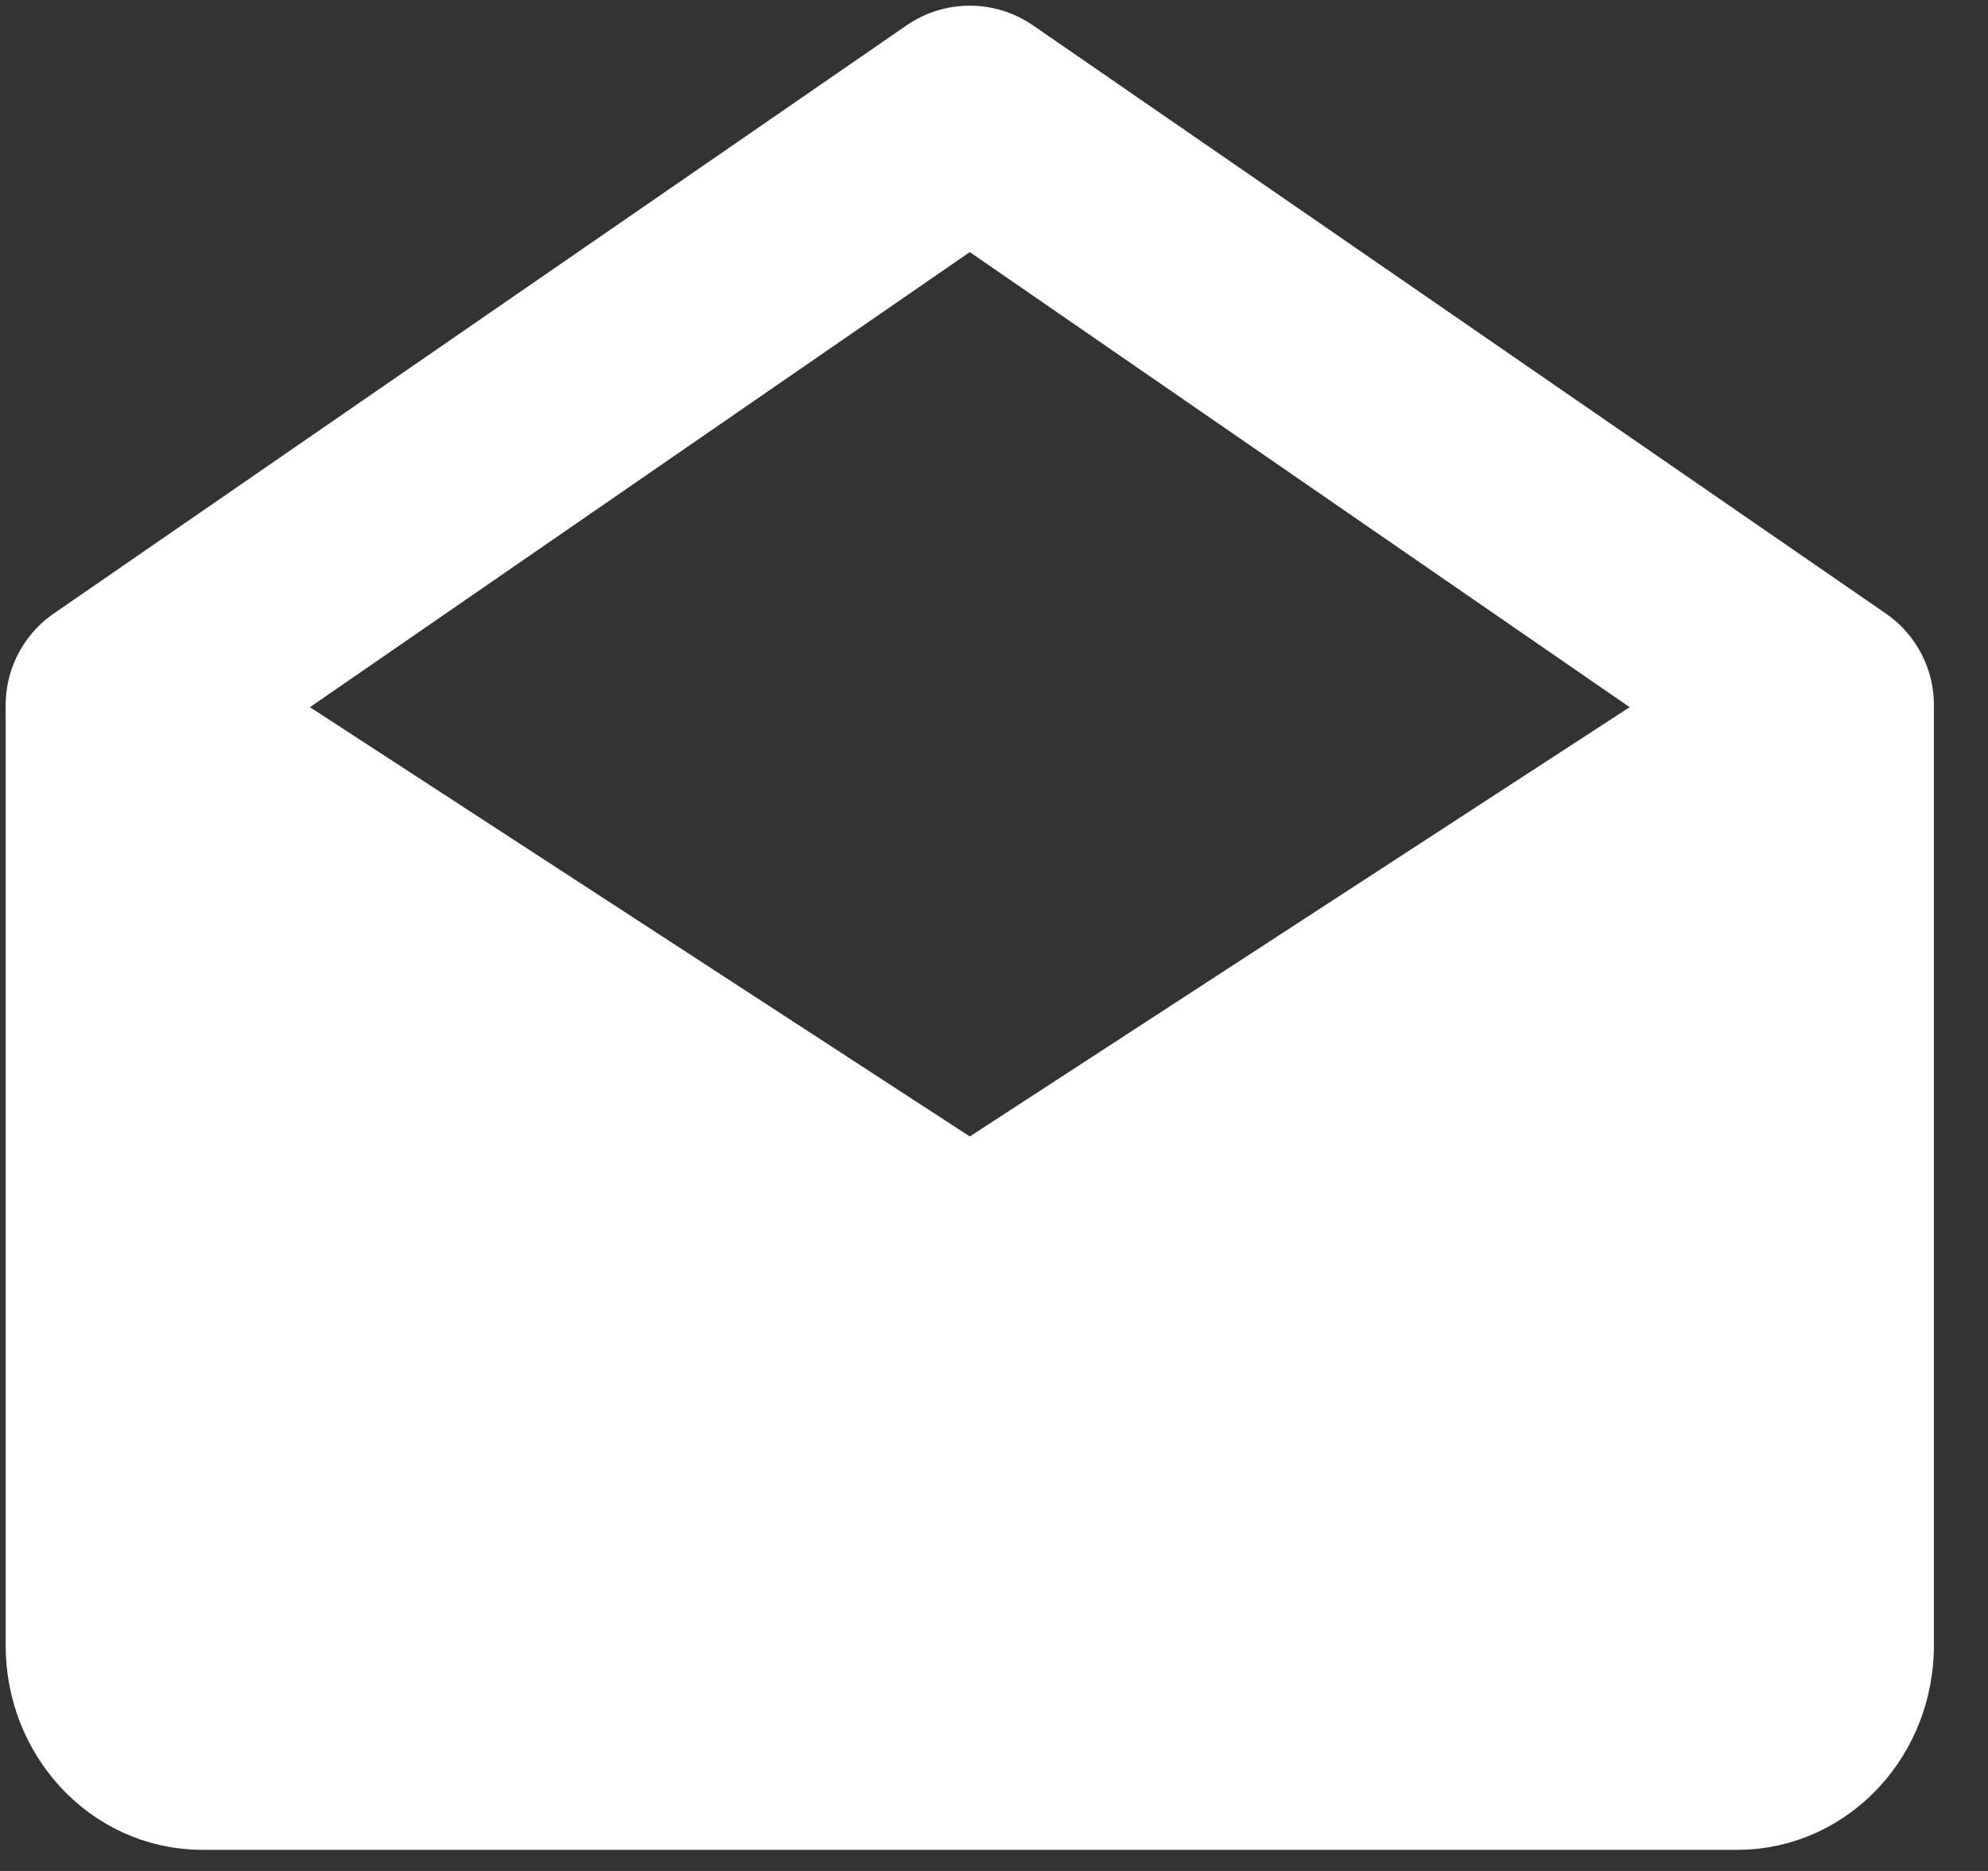
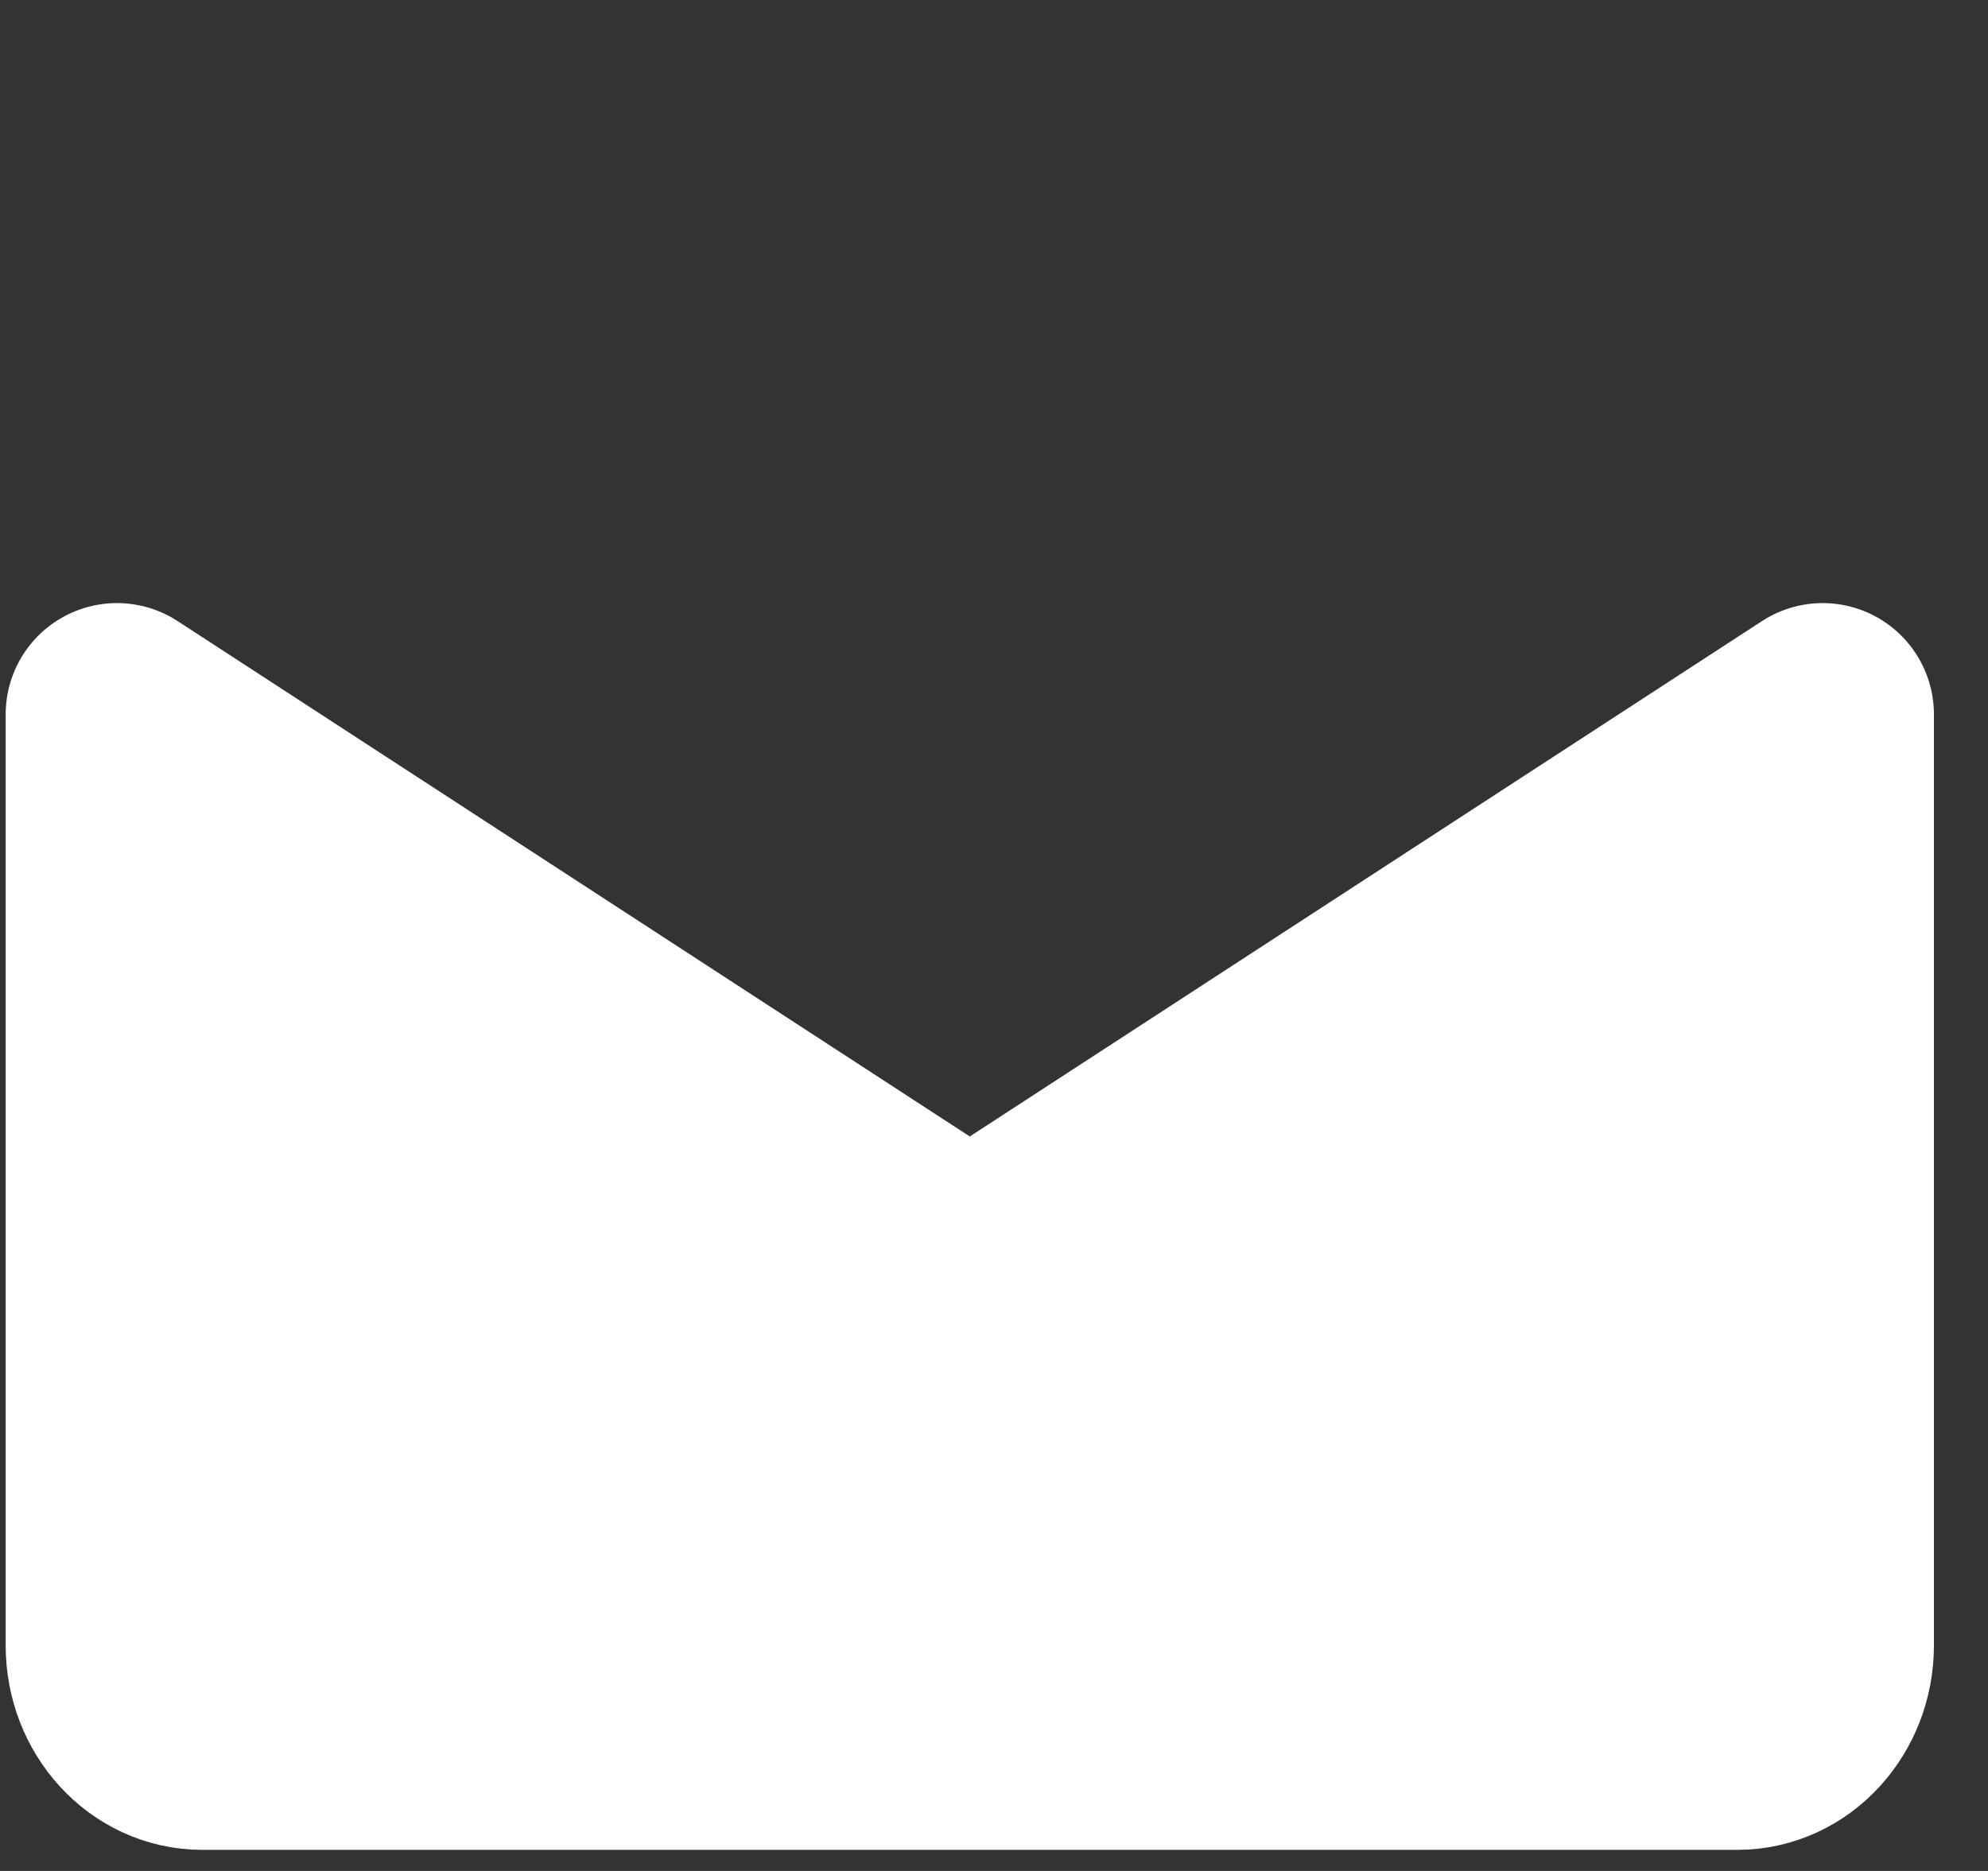
<svg xmlns="http://www.w3.org/2000/svg" width="17" height="16" viewBox="0 0 17 16" fill="none">
  <rect x="0" y="0" width="17" height="16" fill="#333333" stroke="none" />
  <path d="M15.586 6.109V14.072C15.586 14.512 15.259 14.868 14.857 14.868H1.729C1.327 14.868 1 14.512 1 14.072V6.109L8.293 10.854L15.586 6.109Z" fill="white" stroke="white" stroke-width="1.903" stroke-linejoin="round" />
-   <path d="M1 6.03L8.293 1L15.586 6.03" stroke="white" stroke-width="1.903" stroke-linecap="round" stroke-linejoin="round" />
</svg>